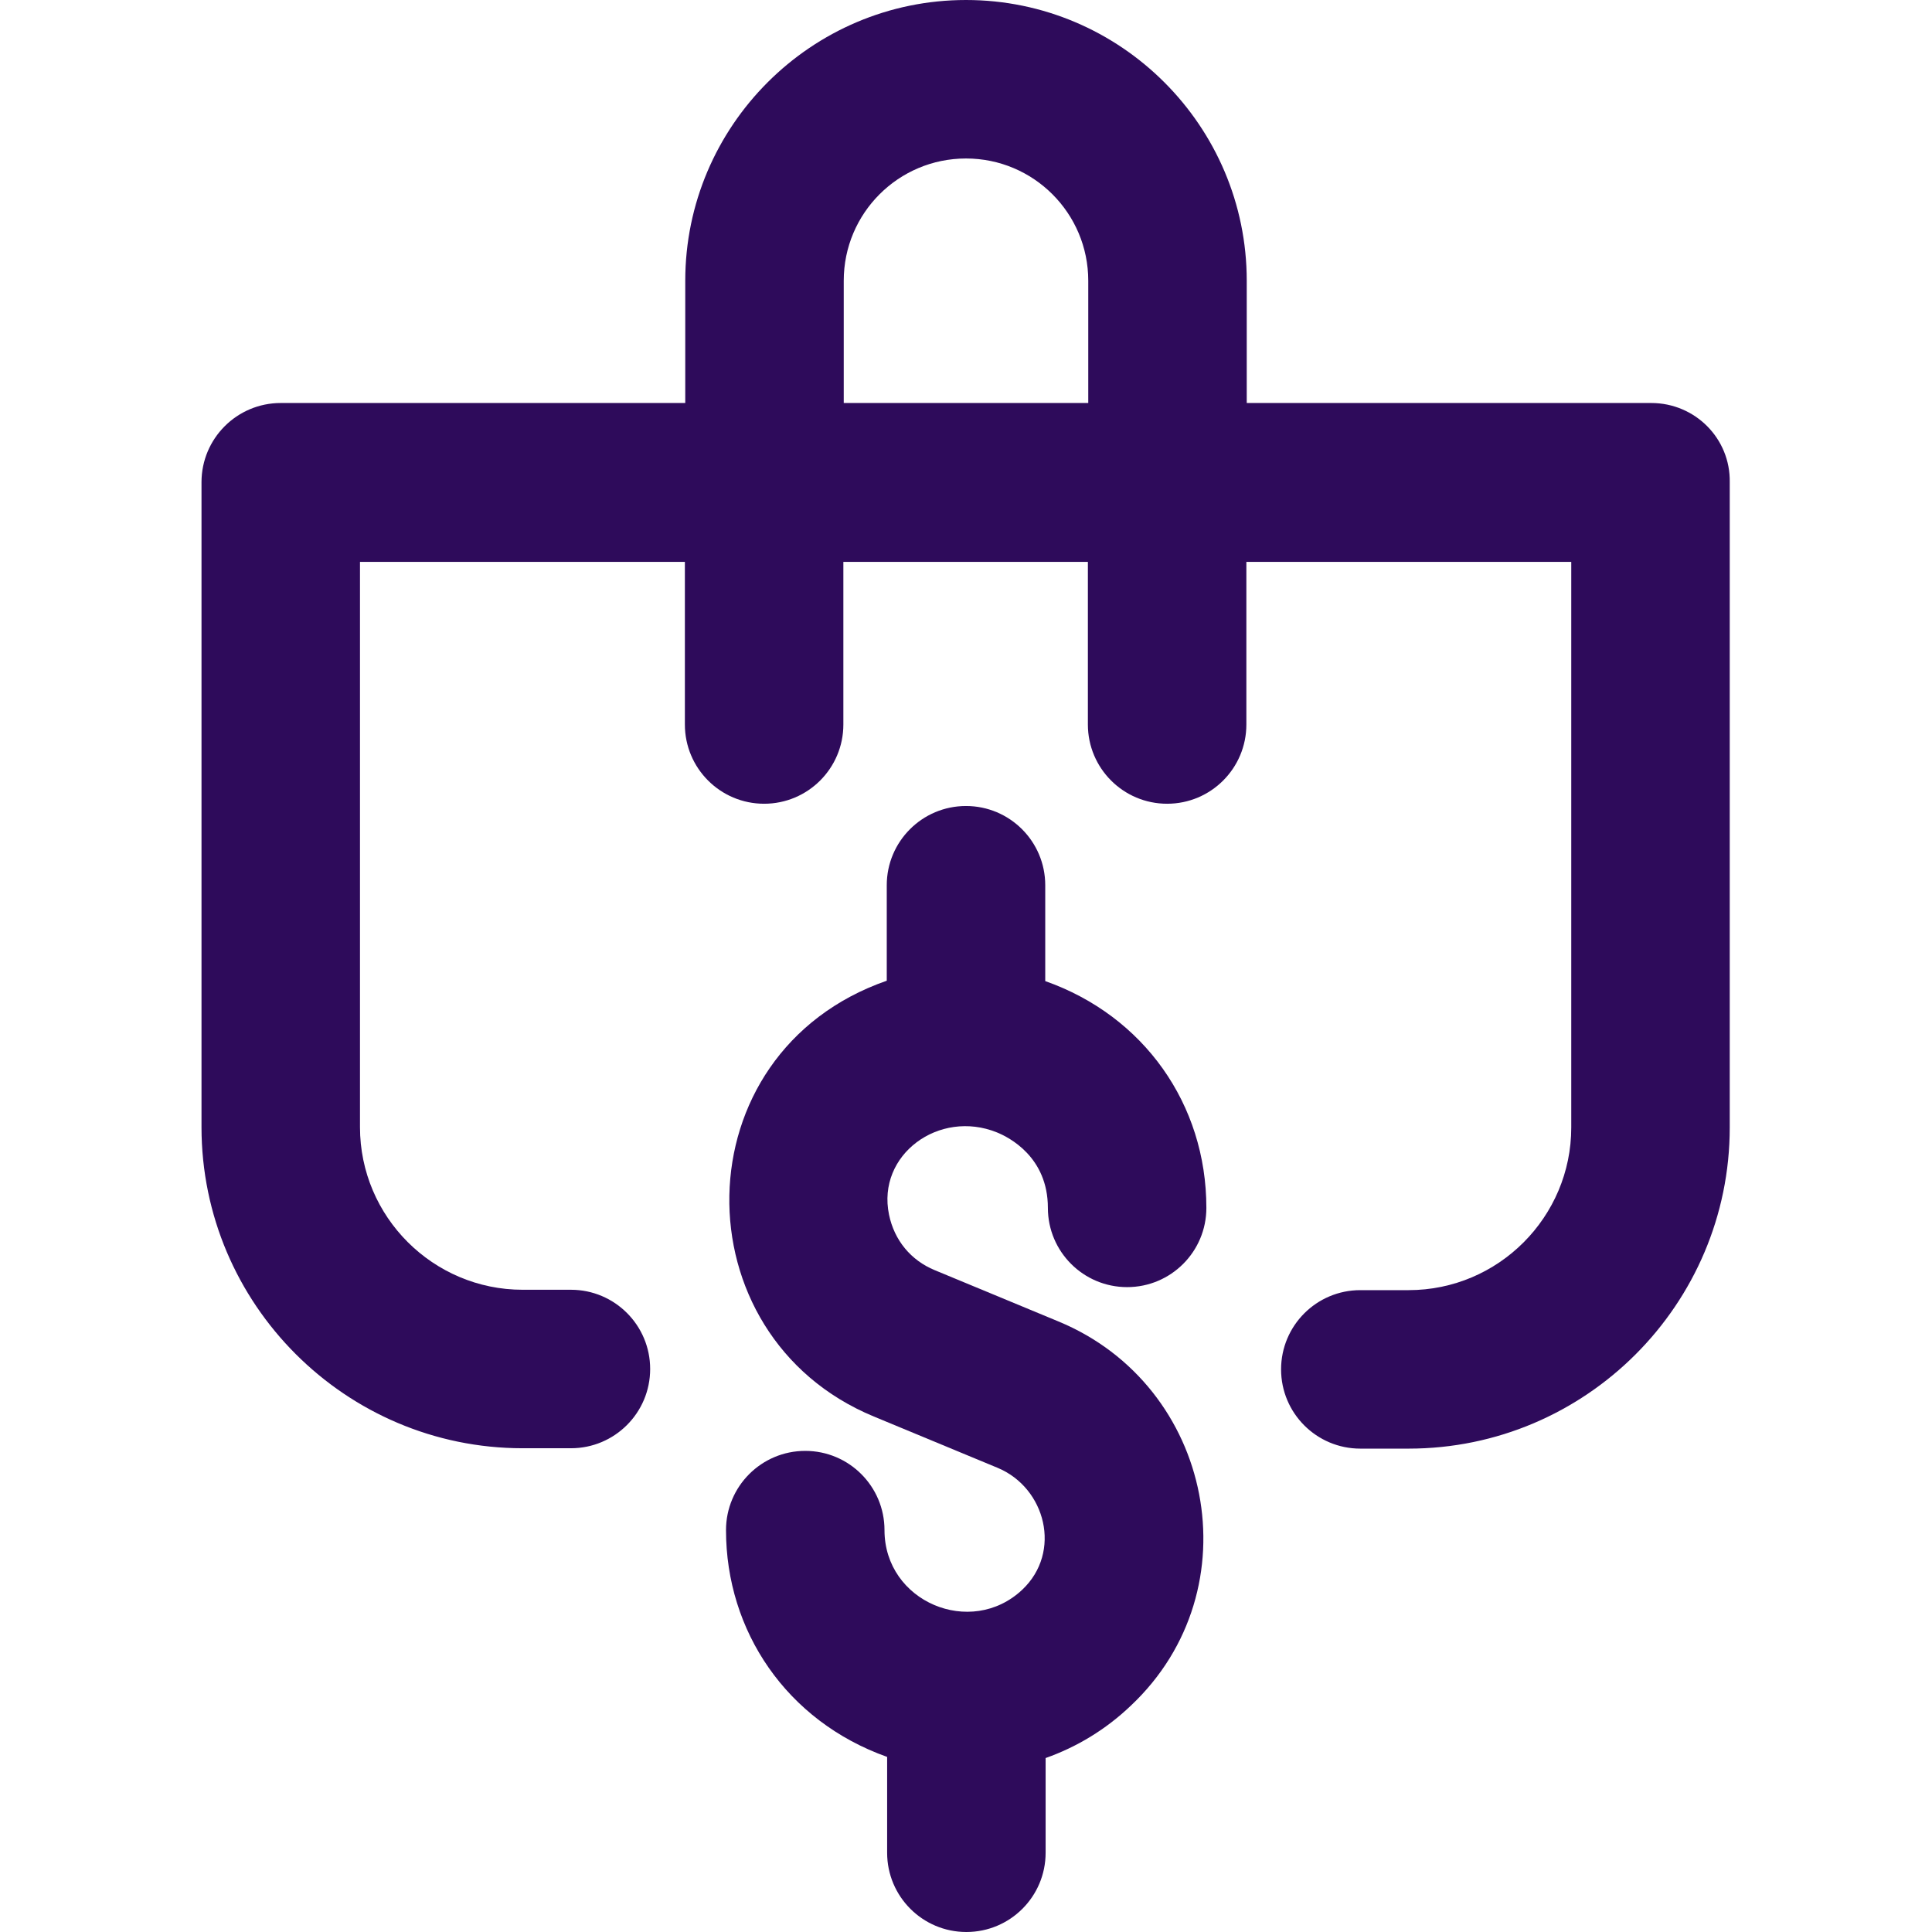
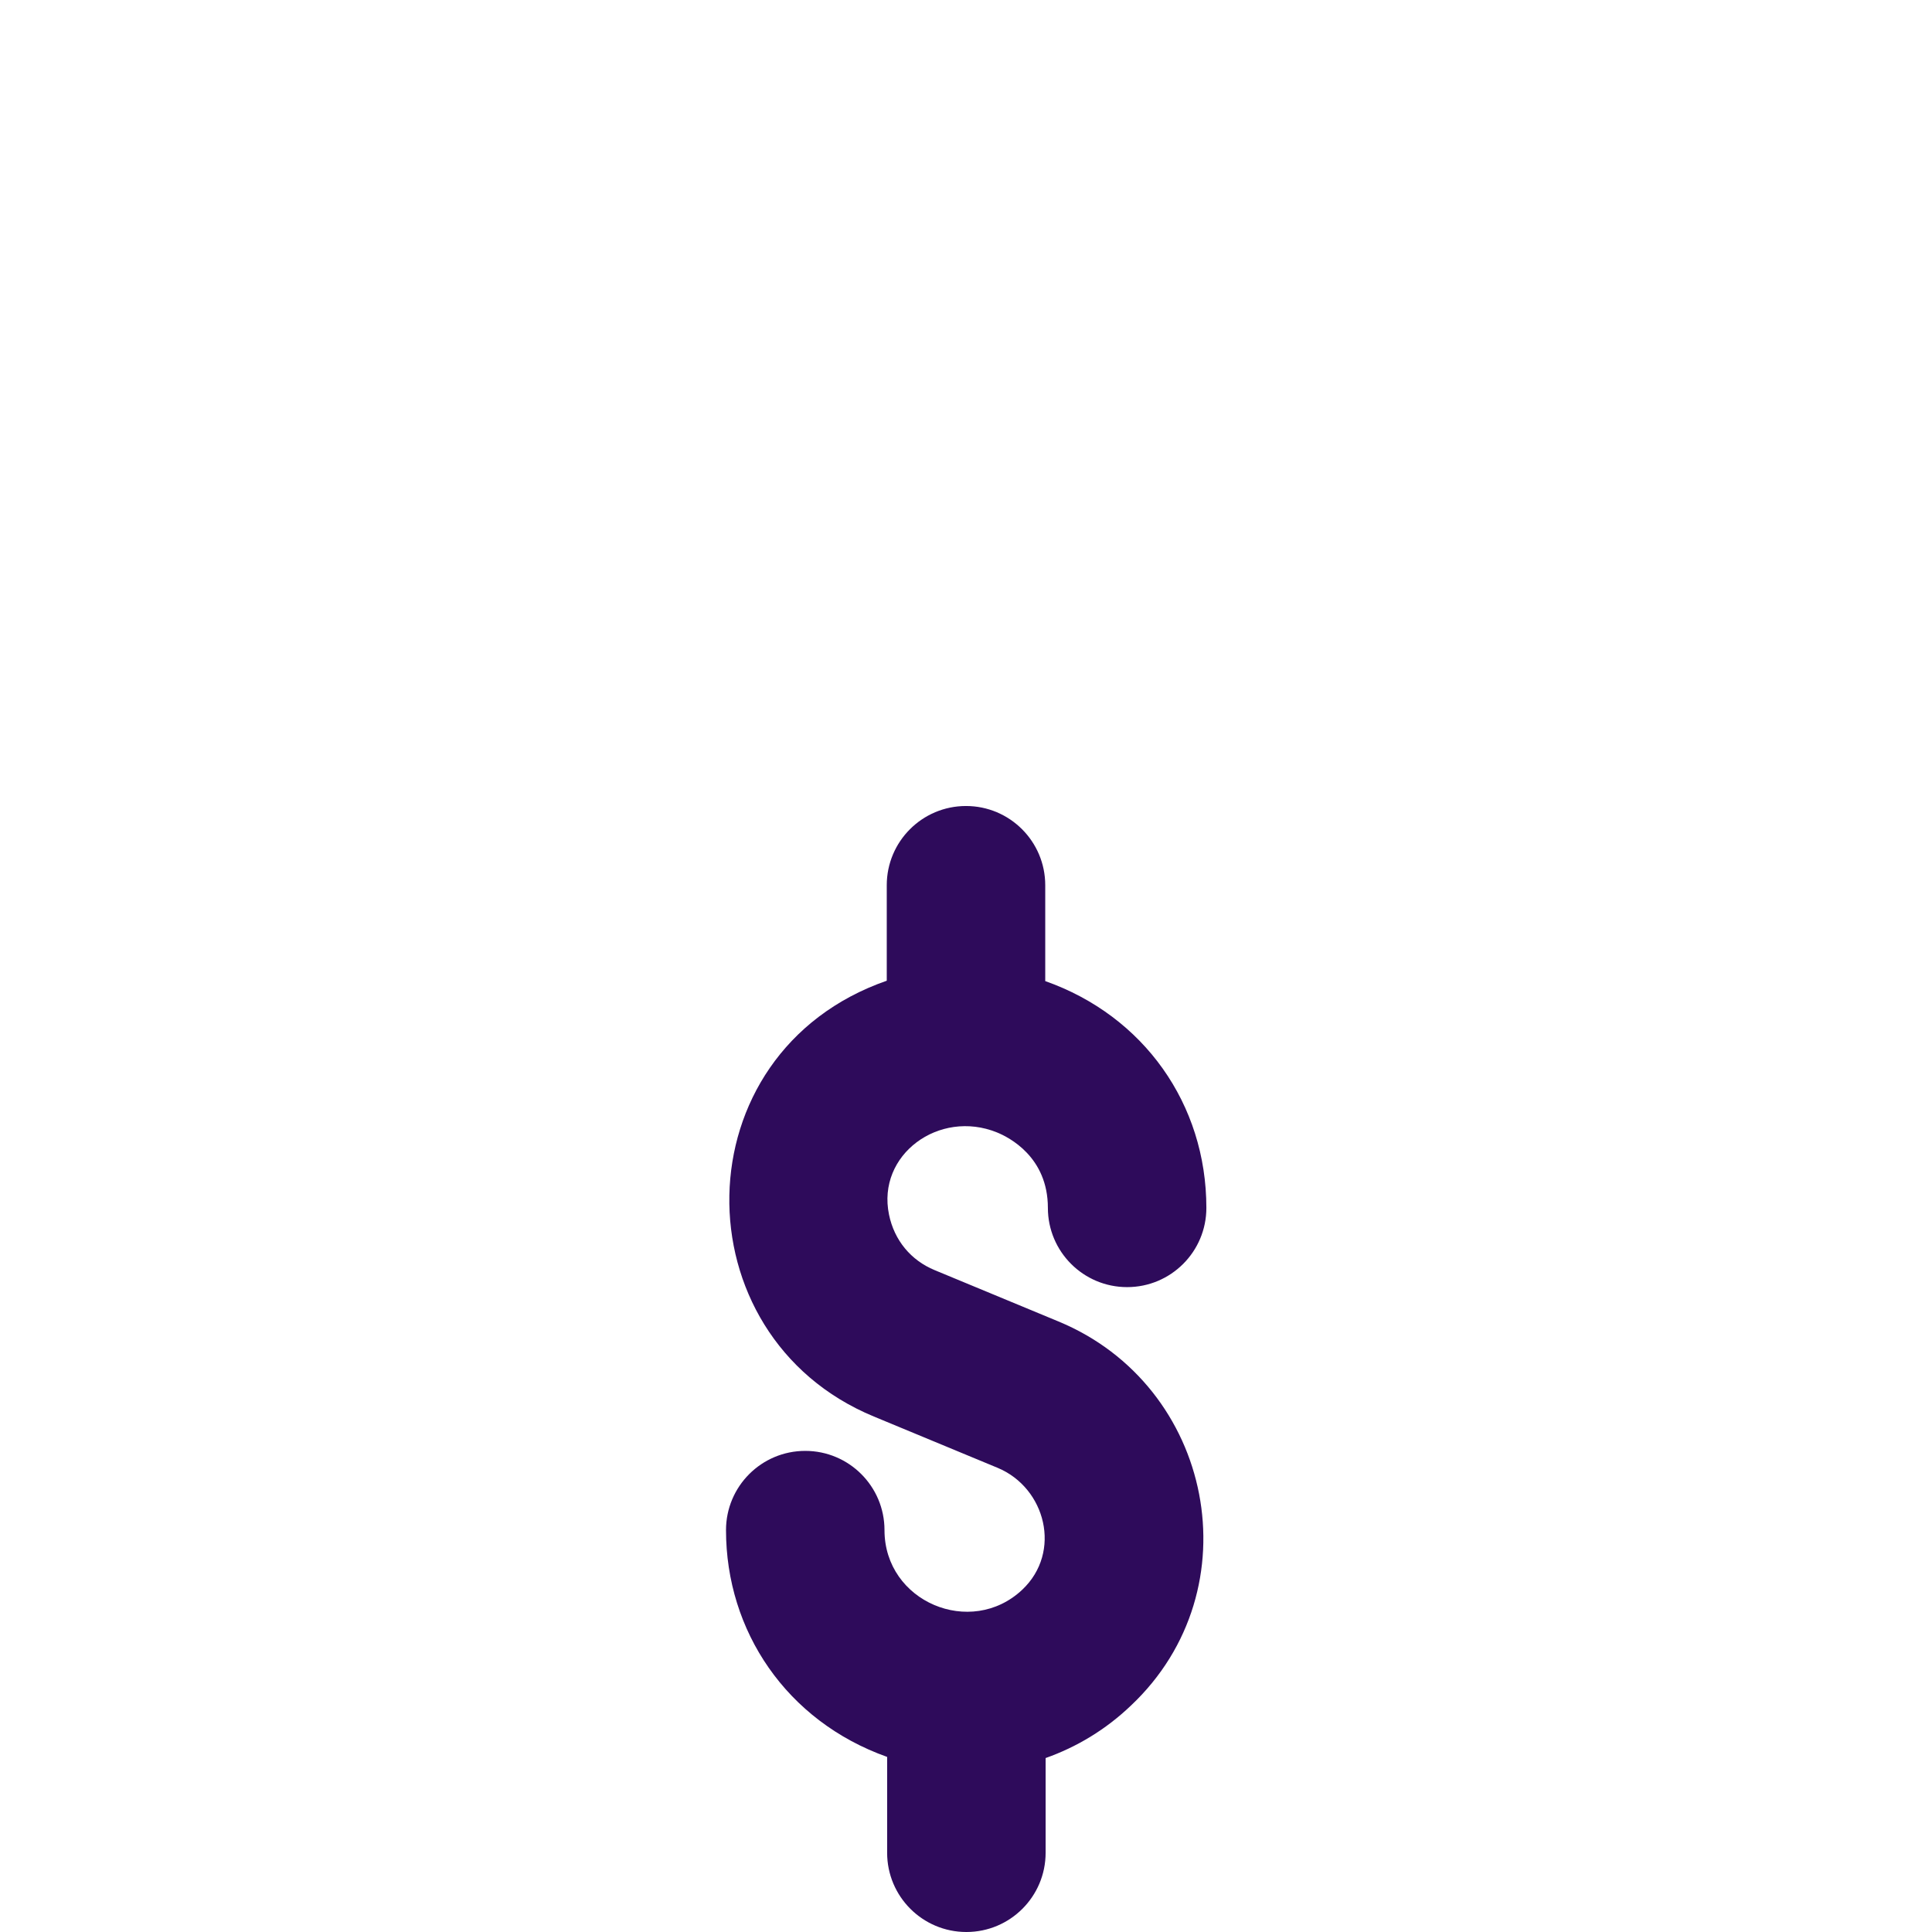
<svg xmlns="http://www.w3.org/2000/svg" id="Layer_1" x="0px" y="0px" viewBox="0 0 512 512" style="enable-background:new 0 0 512 512;" xml:space="preserve">
  <style type="text/css"> .st0{fill:#2E0B5B;} </style>
-   <path class="st0" d="M437.6,106.8H330.4V74.4C330.4,33.4,297,0,256,0s-74.4,33.4-74.4,74.4v32.4H74.4c-11.6,0-21,9.4-21,21v170.9 c0,46.9,38.2,85.1,85.1,85.1h12.8c11.6,0,21-9.4,21-21s-9.4-21-21-21h-12.8c-23.7,0-43.1-19.3-43.1-43.1V148.9h86.1v43.1 c0,11.6,9.4,21,21,21s21-9.4,21-21v-43.1h64.8v43.1c0,11.6,9.4,21,21,21s21-9.4,21-21v-43.1h86.1v149.9c0,23.7-19.3,43.1-43.1,43.1 h-12.8c-11.6,0-21,9.4-21,21s9.4,21,21,21h12.8c46.9,0,85.1-38.2,85.1-85.1V127.8C458.6,116.2,449.2,106.8,437.6,106.8z M223.6,106.8V74.4c0-17.9,14.5-32.4,32.4-32.4c17.9,0,32.4,14.5,32.4,32.4v32.4H223.6z" />
  <path class="st0" d="M264.2,300.1c3.2,1.3,13.5,6.5,13.5,20c0,11.6,9.4,21,21,21c11.6,0,21-9.4,21-21c0-27.5-16.6-50.9-42.7-60.1 v-25.4c0-11.6-9.4-21-21-21s-21,9.4-21,21v25.3c-54.9,19.1-55.2,94.1-3.4,115.5l32.8,13.6c12.7,5.3,17.1,22.3,6.5,32.3 c-13.6,12.8-36.5,3.2-36.5-15.8c0-11.6-9.4-21-21-21c-11.6,0-21,9.4-21,21c0,26.7,16,50.6,42.7,60.1V491c0,11.6,9.4,21,21,21 s21-9.4,21-21v-25.1c8.2-2.9,15.9-7.5,22.6-13.9c32.7-30.8,21.9-84.8-19.2-101.8l-32.8-13.6c-6.3-2.6-10.7-7.9-12.1-14.7 C232.3,306,248.9,293.9,264.2,300.1z" />
</svg>